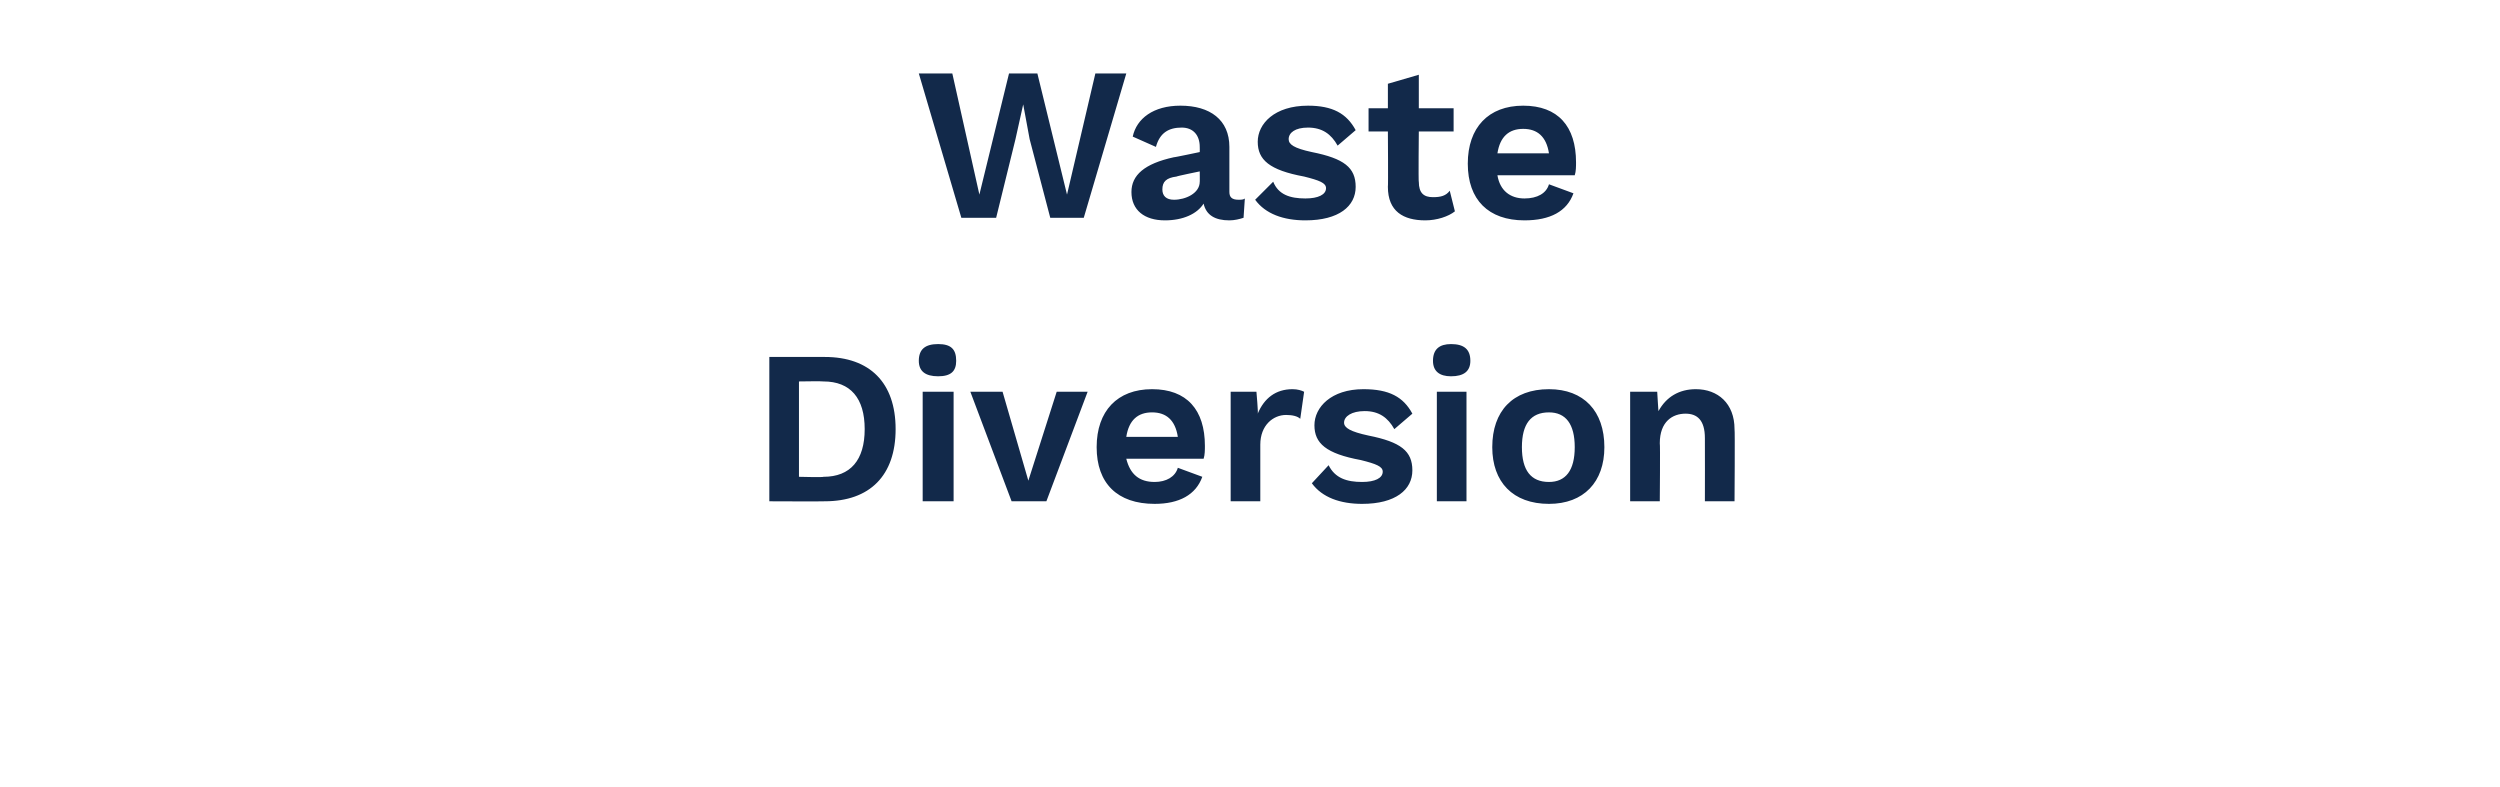
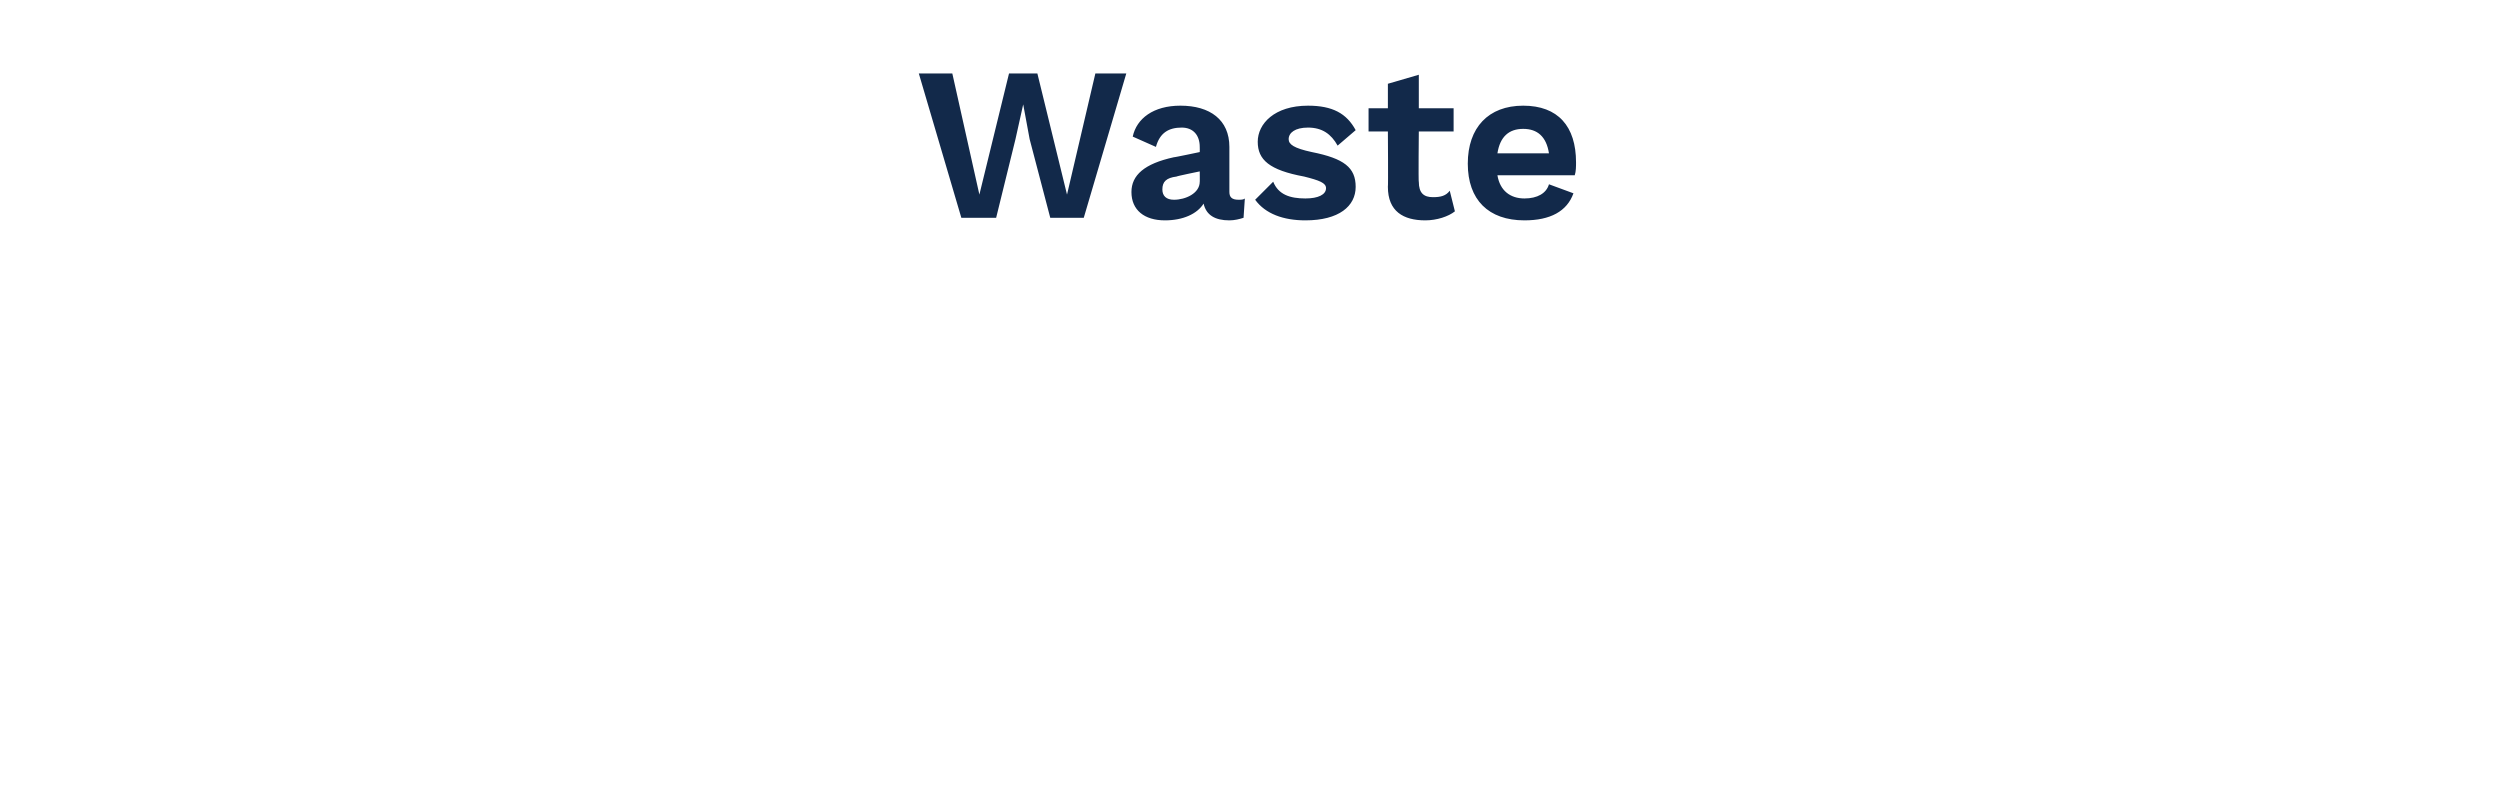
<svg xmlns="http://www.w3.org/2000/svg" version="1.1" width="194px" height="61.1px" viewBox="0 -4 194 61.1" style="top:-4px">
  <desc>Waste Diversion</desc>
  <defs />
  <g id="Polygon29685">
-     <path d="m69.5 29.3c0 3.6-2 5.6-5.5 5.6c.02.02-4.3 0-4.3 0l0-11.2c0 0 4.32 0 4.3 0c3.5 0 5.5 2 5.5 5.6zm-2.4 0c0-2.4-1.1-3.7-3.2-3.7c0-.03-1.9 0-1.9 0l0 7.4c0 0 1.9.05 1.9 0c2.1 0 3.2-1.3 3.2-3.7zm4.2-5.3c0-.9.5-1.3 1.5-1.3c1 0 1.4.4 1.4 1.3c0 .8-.4 1.2-1.4 1.2c-1 0-1.5-.4-1.5-1.2zm2.7 10.9l-2.4 0l0-8.5l2.4 0l0 8.5zm10.4-8.5l-3.2 8.5l-2.7 0l-3.2-8.5l2.5 0l2 6.9l2.2-6.9l2.4 0zm9 5.2c0 0-6 0-6 0c.3 1.2 1 1.8 2.2 1.8c.9 0 1.6-.4 1.8-1.1c0 0 1.9.7 1.9.7c-.5 1.4-1.8 2.1-3.7 2.1c-2.9 0-4.5-1.6-4.5-4.4c0-2.8 1.6-4.5 4.3-4.5c2.7 0 4.1 1.6 4.1 4.4c0 .3 0 .7-.1 1zm-6-1.7c0 0 4 0 4 0c-.2-1.3-.9-1.9-2-1.9c-1.1 0-1.8.6-2 1.9zm13.8-3.5c0 0-.3 2.1-.3 2.1c-.2-.2-.6-.3-1.1-.3c-1 0-2 .8-2 2.3c0 .02 0 4.4 0 4.4l-2.3 0l0-8.5l2 0c0 0 .15 1.69.1 1.7c.5-1.2 1.4-1.9 2.7-1.9c.4 0 .7.1.9.2zm.6 7.1c0 0 1.3-1.4 1.3-1.4c.5 1 1.4 1.3 2.6 1.3c1 0 1.6-.3 1.6-.8c0-.4-.5-.6-1.7-.9c-2.7-.5-3.6-1.3-3.6-2.7c0-1.4 1.3-2.8 3.8-2.8c2 0 3.1.6 3.8 1.9c0 0-1.4 1.2-1.4 1.2c-.5-.9-1.2-1.4-2.3-1.4c-1 0-1.6.4-1.6.9c0 .4.5.7 1.9 1c2.5.5 3.4 1.2 3.4 2.7c0 1.5-1.3 2.6-3.9 2.6c-1.7 0-3.1-.5-3.9-1.6zm9.4-9.5c0-.9.5-1.3 1.4-1.3c1 0 1.5.4 1.5 1.3c0 .8-.5 1.2-1.5 1.2c-.9 0-1.4-.4-1.4-1.2zm2.6 10.9l-2.3 0l0-8.5l2.3 0l0 8.5zm10.7-4.2c0 2.7-1.6 4.4-4.3 4.4c-2.8 0-4.4-1.7-4.4-4.4c0-2.8 1.6-4.5 4.4-4.5c2.7 0 4.3 1.7 4.3 4.5zm-6.4 0c0 1.8.7 2.7 2.1 2.7c1.3 0 2-.9 2-2.7c0-1.8-.7-2.7-2-2.7c-1.4 0-2.1.9-2.1 2.7zm16.5-1.4c.04.04 0 5.6 0 5.6l-2.3 0c0 0 .01-4.88 0-4.9c0-1.4-.6-1.9-1.5-1.9c-1 0-2 .6-2 2.3c.04.03 0 4.5 0 4.5l-2.3 0l0-8.5l2.1 0c0 0 .09 1.53.1 1.5c.6-1.1 1.6-1.7 2.9-1.7c1.7 0 3 1.1 3 3.1z" stroke="none" fill="#12294a" />
-   </g>
+     </g>
  <g id="Polygon29684">
    <path d="m77.3 12.9l-2.7 0l-3.3-11.2l2.6 0l2.1 9.4l2.3-9.4l2.2 0l2.3 9.4l2.2-9.4l2.4 0l-3.3 11.2l-2.6 0l-1.6-6.1l-.5-2.7l0 0l-.6 2.7l-1.5 6.1zm19.3-1.5c0 0-.1 1.5-.1 1.5c-.3.1-.7.2-1.1.2c-1.1 0-1.8-.4-2-1.3c-.5.8-1.6 1.3-3 1.3c-1.6 0-2.6-.8-2.6-2.2c0-1.3 1-2.2 3.3-2.7c-.03.03 2-.4 2-.4c0 0 .01-.37 0-.4c0-.9-.5-1.5-1.4-1.5c-1 0-1.7.4-2 1.5c0 0-1.8-.8-1.8-.8c.3-1.4 1.6-2.4 3.7-2.4c2.3 0 3.8 1.1 3.8 3.2c0 0 0 3.5 0 3.5c0 .4.2.6.7.6c.2 0 .4 0 .5-.1zm-3.5-1.3c.01.05 0-.8 0-.8c0 0-1.81.37-1.8.4c-.8.1-1.1.4-1.1 1c0 .5.3.8.9.8c.9 0 2-.5 2-1.4zm4.3 1.4c0 0 1.4-1.4 1.4-1.4c.4 1 1.3 1.3 2.5 1.3c1 0 1.6-.3 1.6-.8c0-.4-.5-.6-1.7-.9c-2.7-.5-3.6-1.3-3.6-2.7c0-1.4 1.3-2.8 3.9-2.8c1.9 0 3 .6 3.7 1.9c0 0-1.4 1.2-1.4 1.2c-.5-.9-1.2-1.4-2.3-1.4c-1 0-1.5.4-1.5.9c0 .4.4.7 1.8 1c2.5.5 3.4 1.2 3.4 2.7c0 1.5-1.3 2.6-3.9 2.6c-1.7 0-3.1-.5-3.9-1.6zm15.5.9c-.5.4-1.4.7-2.3.7c-1.7 0-2.9-.7-2.9-2.6c.03.02 0-4.3 0-4.3l-1.5 0l0-1.8l1.5 0l0-1.9l2.4-.7l0 2.6l2.7 0l0 1.8l-2.7 0c0 0-.04 3.95 0 3.9c0 .9.4 1.2 1.1 1.2c.6 0 1-.1 1.3-.5c0 0 .4 1.6.4 1.6zm9.3-2.8c0 0-6 0-6 0c.2 1.2 1 1.8 2.1 1.8c1 0 1.7-.4 1.9-1.1c0 0 1.9.7 1.9.7c-.5 1.4-1.8 2.1-3.8 2.1c-2.8 0-4.4-1.6-4.4-4.4c0-2.8 1.6-4.5 4.3-4.5c2.7 0 4.1 1.6 4.1 4.4c0 .3 0 .7-.1 1zm-6-1.7c0 0 4 0 4 0c-.2-1.3-.9-1.9-2-1.9c-1.1 0-1.8.6-2 1.9z" stroke="none" fill="#12294a" />
  </g>
</svg>